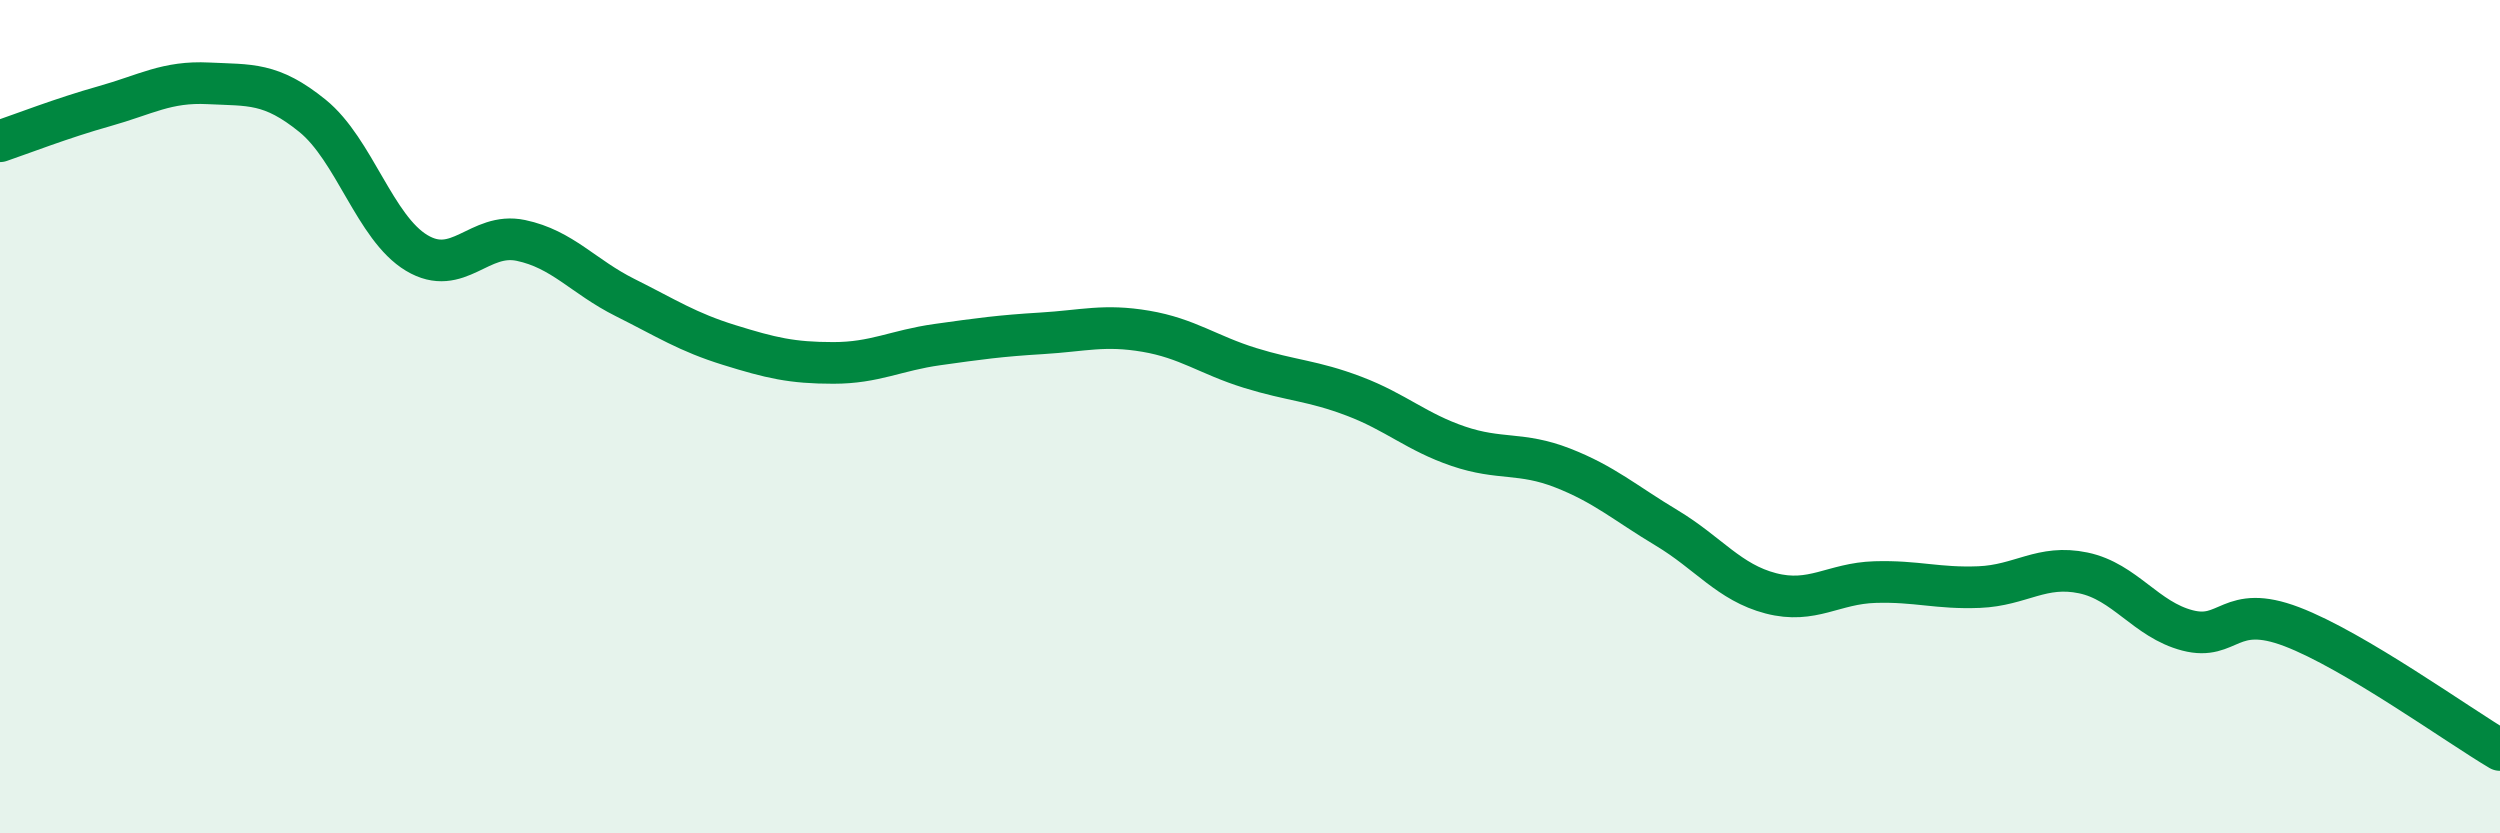
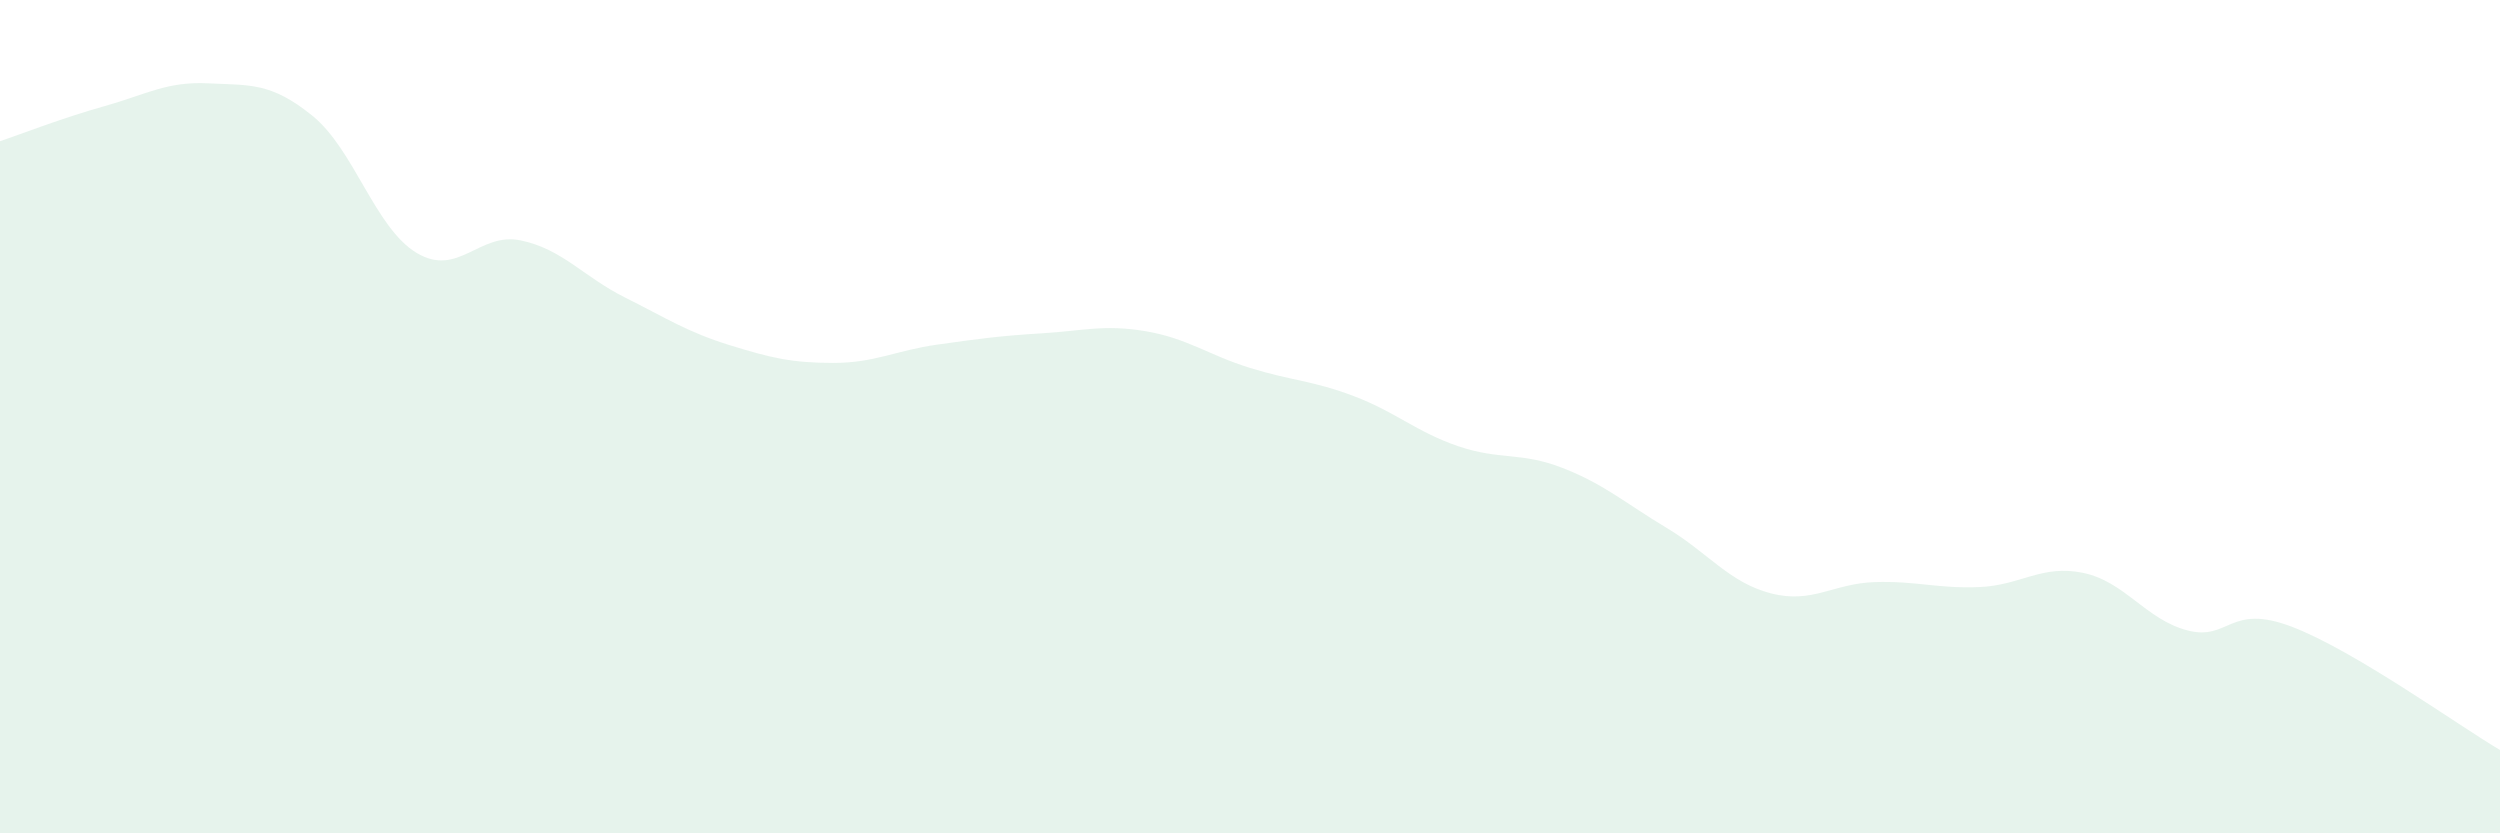
<svg xmlns="http://www.w3.org/2000/svg" width="60" height="20" viewBox="0 0 60 20">
  <path d="M 0,3.39 C 0.5,3.22 1.5,2.83 2.5,2.55 C 3.5,2.27 4,1.95 5,2 C 6,2.05 6.5,1.97 7.5,2.78 C 8.5,3.59 9,5.47 10,6.07 C 11,6.67 11.5,5.56 12.5,5.77 C 13.5,5.98 14,6.64 15,7.14 C 16,7.64 16.5,7.97 17.5,8.28 C 18.5,8.59 19,8.71 20,8.71 C 21,8.71 21.5,8.41 22.5,8.27 C 23.5,8.13 24,8.06 25,8 C 26,7.94 26.5,7.78 27.5,7.95 C 28.5,8.12 29,8.52 30,8.83 C 31,9.14 31.5,9.13 32.5,9.51 C 33.5,9.89 34,10.37 35,10.71 C 36,11.05 36.5,10.84 37.5,11.23 C 38.5,11.62 39,12.07 40,12.67 C 41,13.27 41.5,13.98 42.5,14.24 C 43.5,14.5 44,14 45,13.97 C 46,13.94 46.5,14.13 47.5,14.09 C 48.5,14.05 49,13.54 50,13.75 C 51,13.96 51.5,14.87 52.5,15.13 C 53.5,15.39 53.5,14.47 55,15.04 C 56.5,15.61 59,17.41 60,18L60 20L0 20Z" fill="#008740" opacity="0.1" stroke-linecap="round" stroke-linejoin="round" />
-   <path d="M 0,3.39 C 0.5,3.22 1.5,2.83 2.5,2.55 C 3.5,2.27 4,1.95 5,2 C 6,2.05 6.5,1.97 7.5,2.78 C 8.5,3.59 9,5.47 10,6.07 C 11,6.67 11.5,5.56 12.5,5.77 C 13.5,5.98 14,6.64 15,7.14 C 16,7.64 16.5,7.97 17.5,8.28 C 18.5,8.59 19,8.71 20,8.71 C 21,8.71 21.5,8.41 22.5,8.27 C 23.5,8.13 24,8.06 25,8 C 26,7.94 26.5,7.78 27.5,7.95 C 28.5,8.12 29,8.52 30,8.83 C 31,9.14 31.5,9.13 32.5,9.51 C 33.5,9.89 34,10.37 35,10.71 C 36,11.05 36.5,10.84 37.5,11.23 C 38.5,11.62 39,12.07 40,12.67 C 41,13.27 41.5,13.98 42.5,14.24 C 43.5,14.5 44,14 45,13.97 C 46,13.94 46.5,14.13 47.5,14.09 C 48.5,14.05 49,13.54 50,13.75 C 51,13.96 51.5,14.87 52.5,15.13 C 53.5,15.39 53.5,14.47 55,15.04 C 56.5,15.61 59,17.41 60,18" stroke="#008740" stroke-width="1" fill="none" stroke-linecap="round" stroke-linejoin="round" />
</svg>